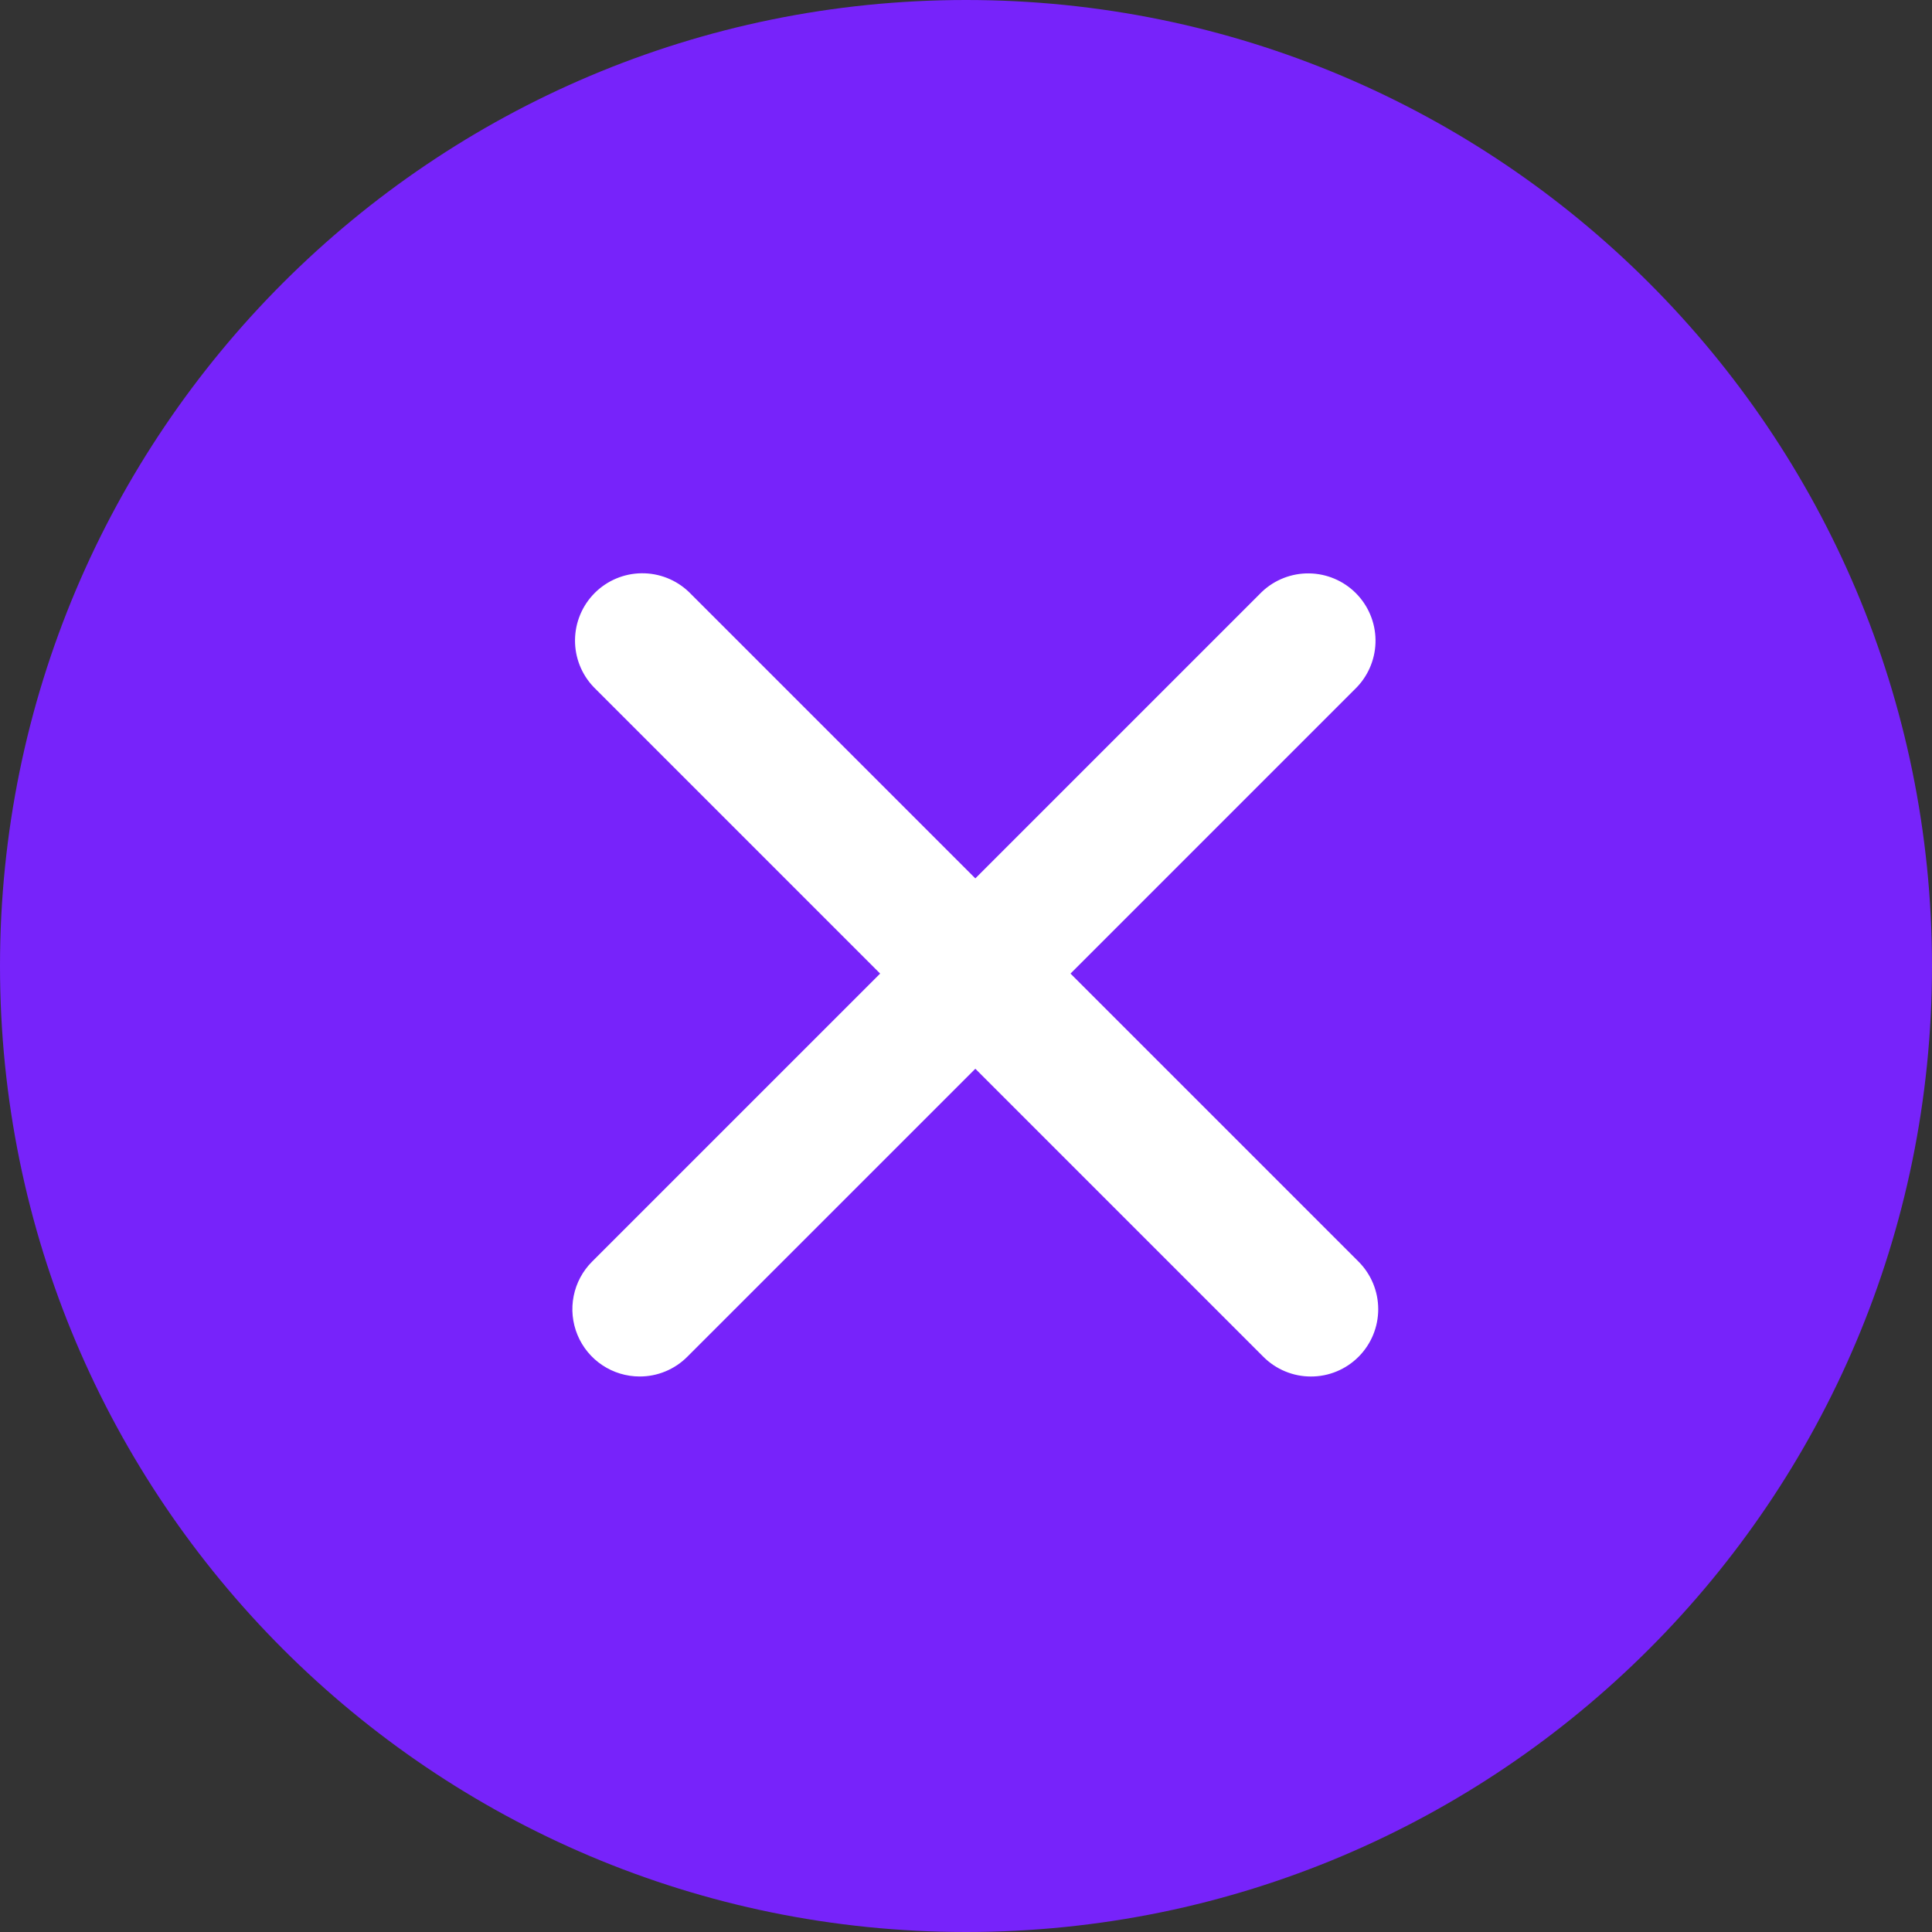
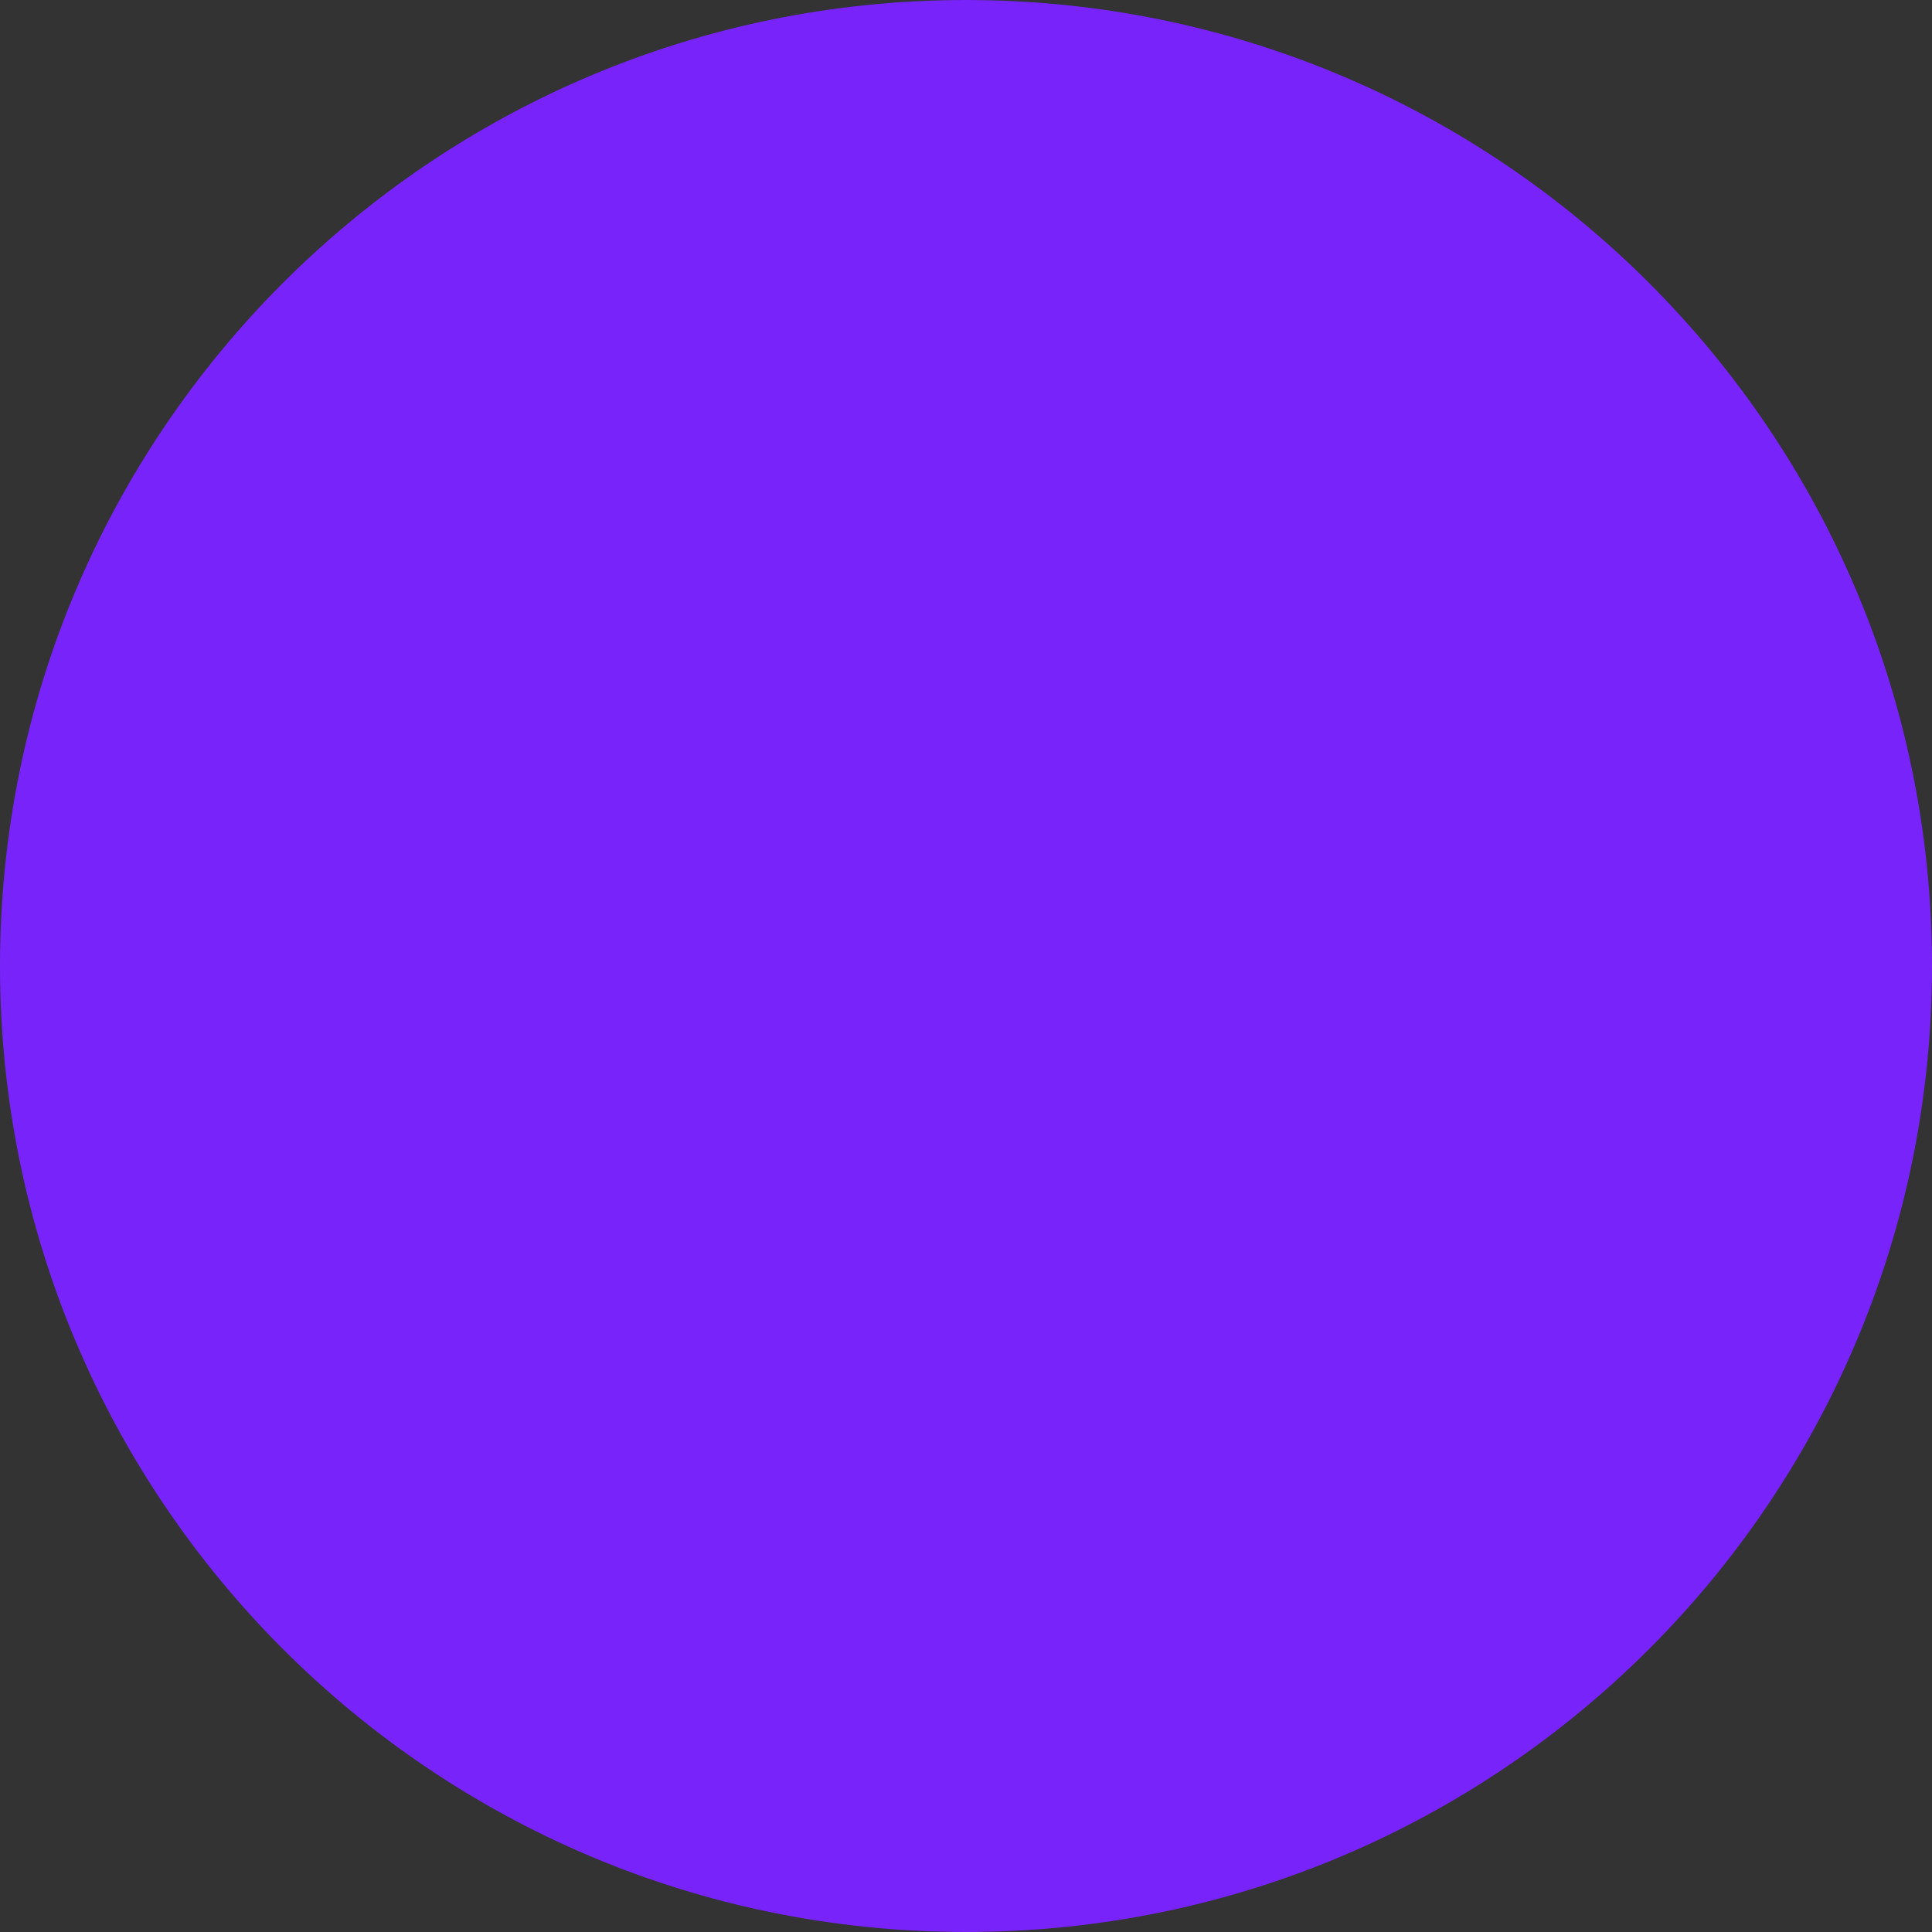
<svg xmlns="http://www.w3.org/2000/svg" width="100" height="100" viewBox="0 0 100 100" fill="none">
  <rect x="0" y="0" width="100" height="100" fill="#333333" stroke="none" />
  <g clip-path="url(#clip0_114_2)">
    <path d="M100 50C100 22.386 77.614 0 50 0C22.386 0 0 22.386 0 50C0 77.614 22.386 100 50 100C77.614 100 100 77.614 100 50Z" fill="#7723FA" />
-     <path fill-rule="evenodd" clip-rule="evenodd" d="M70.079 65.539L54.933 50.393L69.997 35.328C70.561 34.732 70.871 33.94 70.86 33.12C70.849 32.3 70.518 31.517 69.938 30.936C69.358 30.357 68.574 30.026 67.754 30.015C66.934 30.004 66.142 30.314 65.547 30.878L50.483 45.941L35.419 30.878C34.824 30.311 34.031 29.999 33.209 30.009C32.388 30.018 31.602 30.349 31.021 30.93C30.44 31.512 30.109 32.297 30.099 33.119C30.09 33.941 30.401 34.733 30.969 35.328L46.032 50.393L30.885 65.538C30.444 65.978 30.144 66.539 30.023 67.15C29.901 67.76 29.964 68.393 30.202 68.968C30.44 69.543 30.844 70.035 31.361 70.38C31.879 70.726 32.487 70.91 33.11 70.91C33.523 70.911 33.933 70.83 34.315 70.671C34.697 70.513 35.044 70.281 35.335 69.989L50.483 54.842L65.629 69.989C65.921 70.282 66.268 70.514 66.65 70.672C67.032 70.831 67.441 70.912 67.854 70.911C68.268 70.912 68.677 70.831 69.059 70.672C69.441 70.514 69.788 70.282 70.08 69.989C70.669 69.399 71 68.599 71 67.764C71 66.93 70.669 66.129 70.079 65.539Z" fill="white" stroke="white" stroke-width="0.673" />
  </g>
  <defs>
    <clipPath id="clip0_114_2">
      <rect width="100" height="100" fill="white" />
    </clipPath>
  </defs>
</svg>